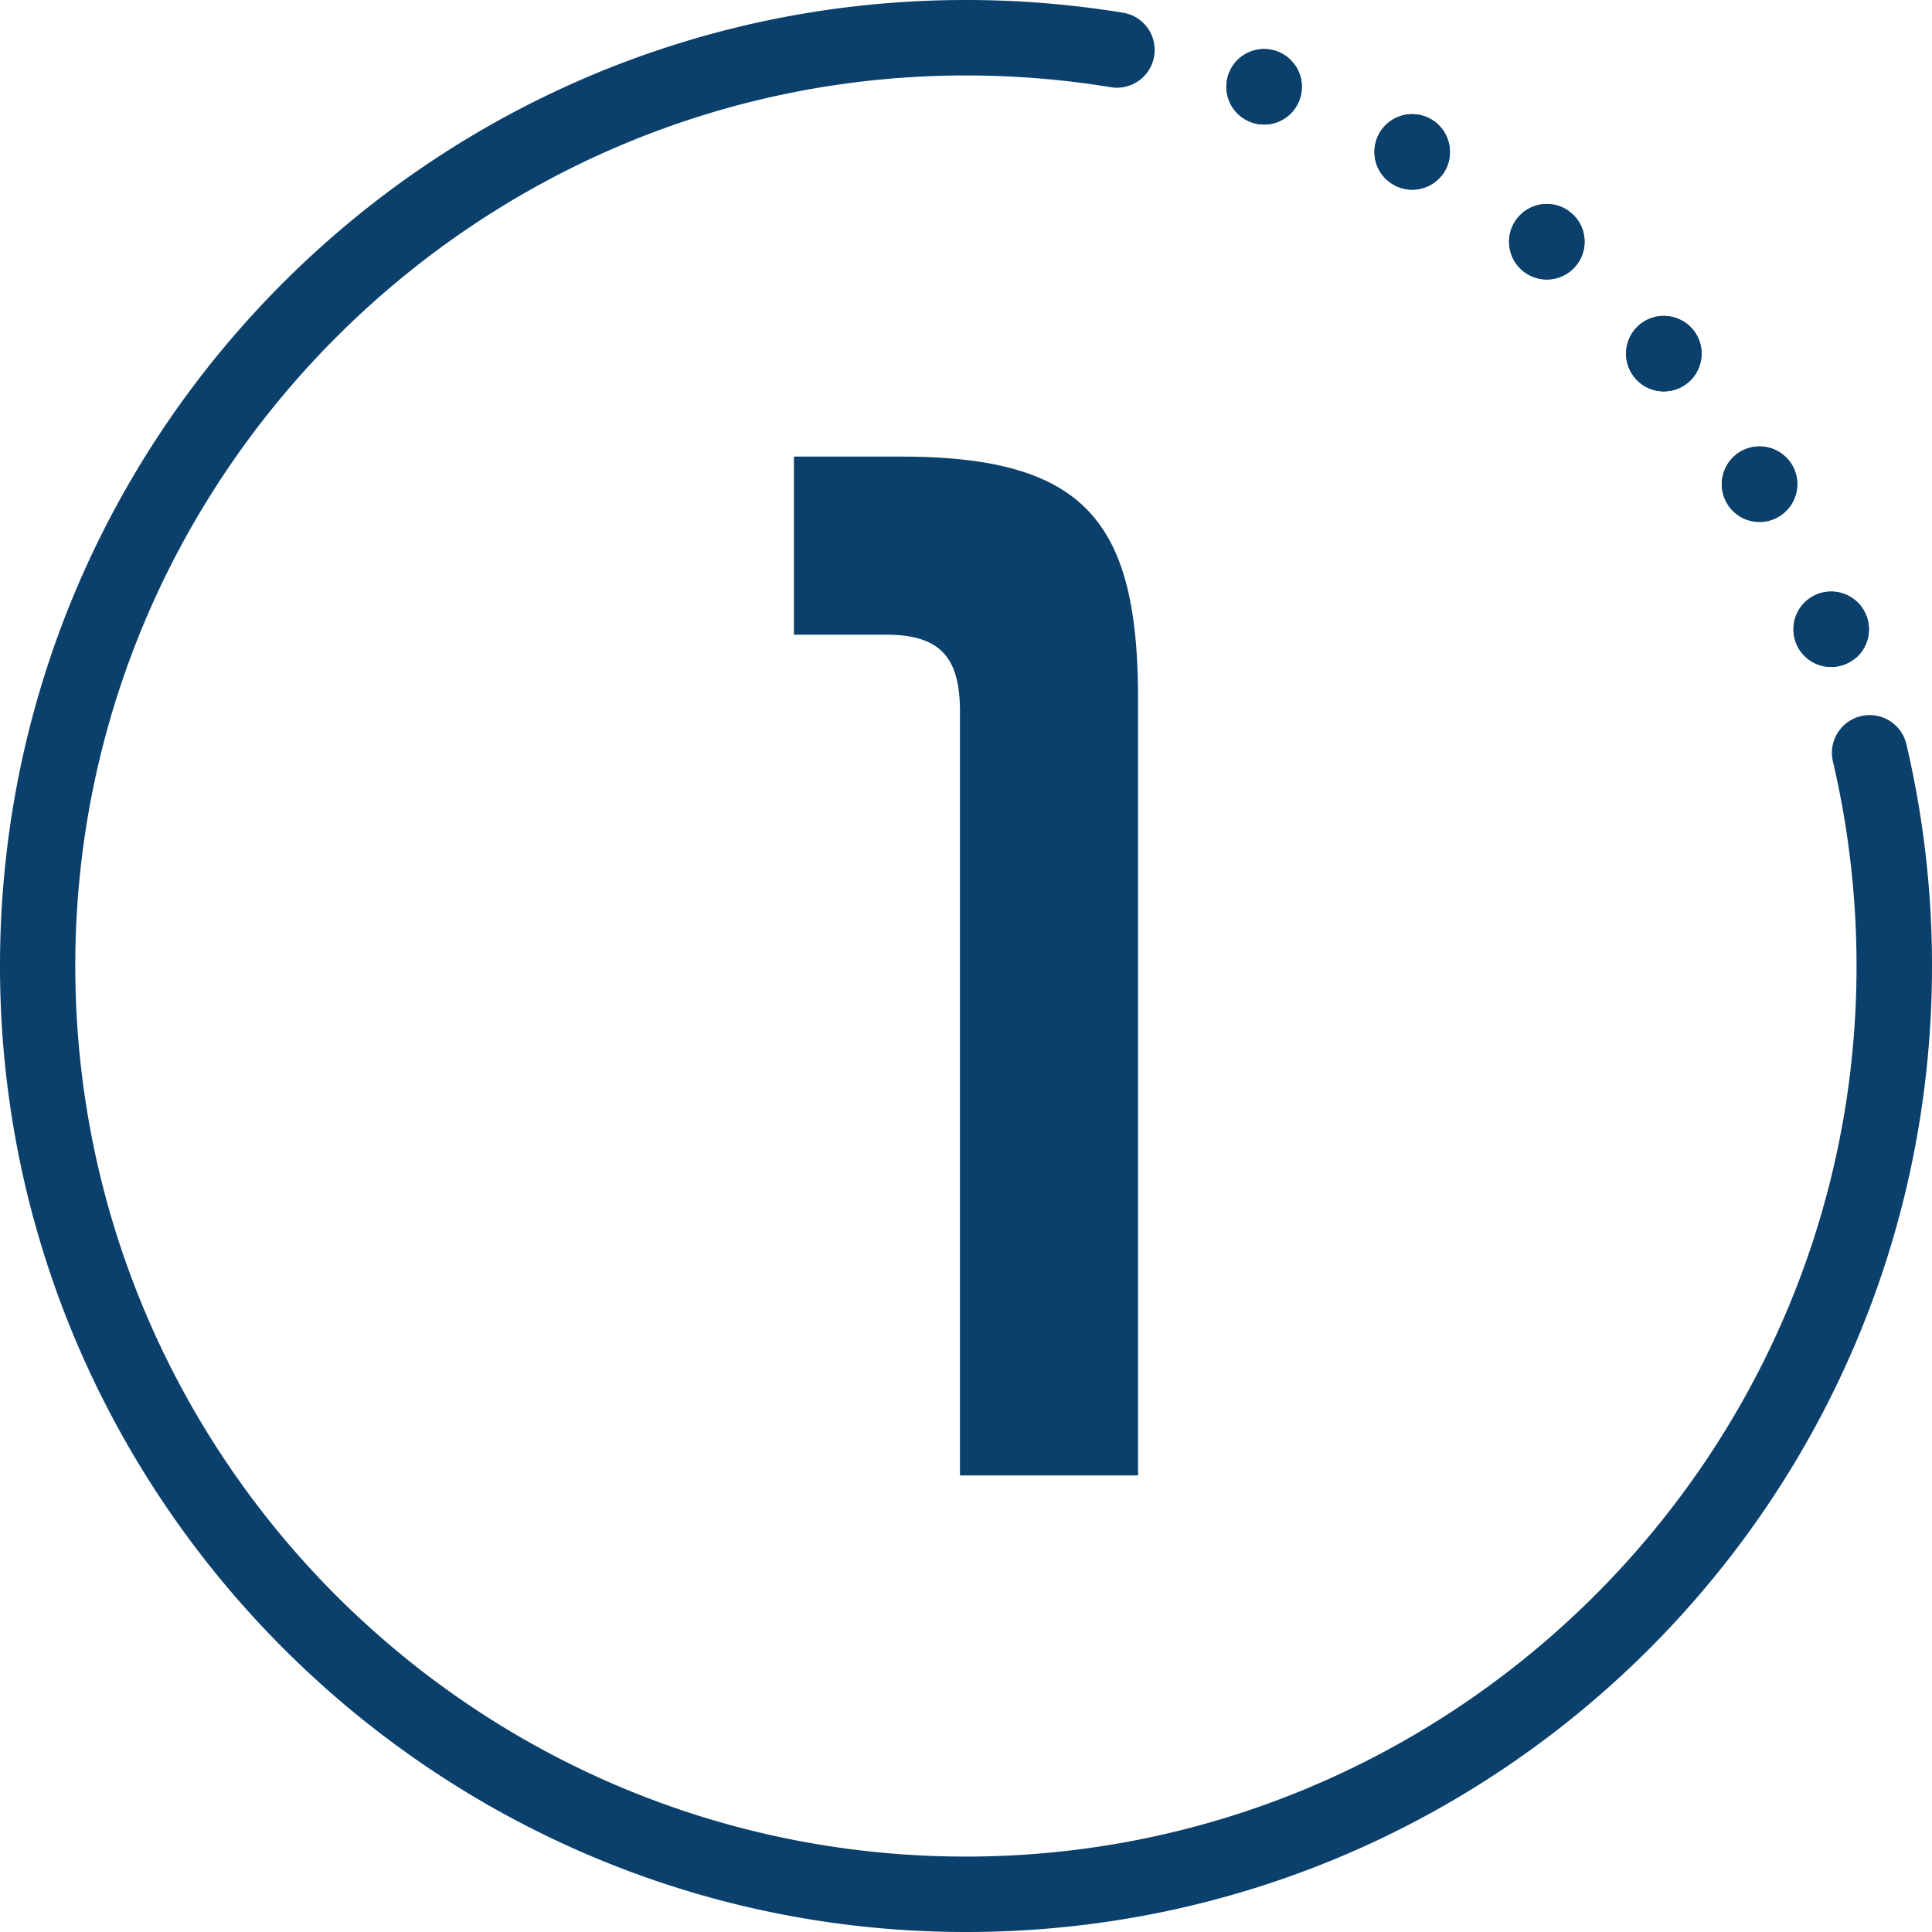
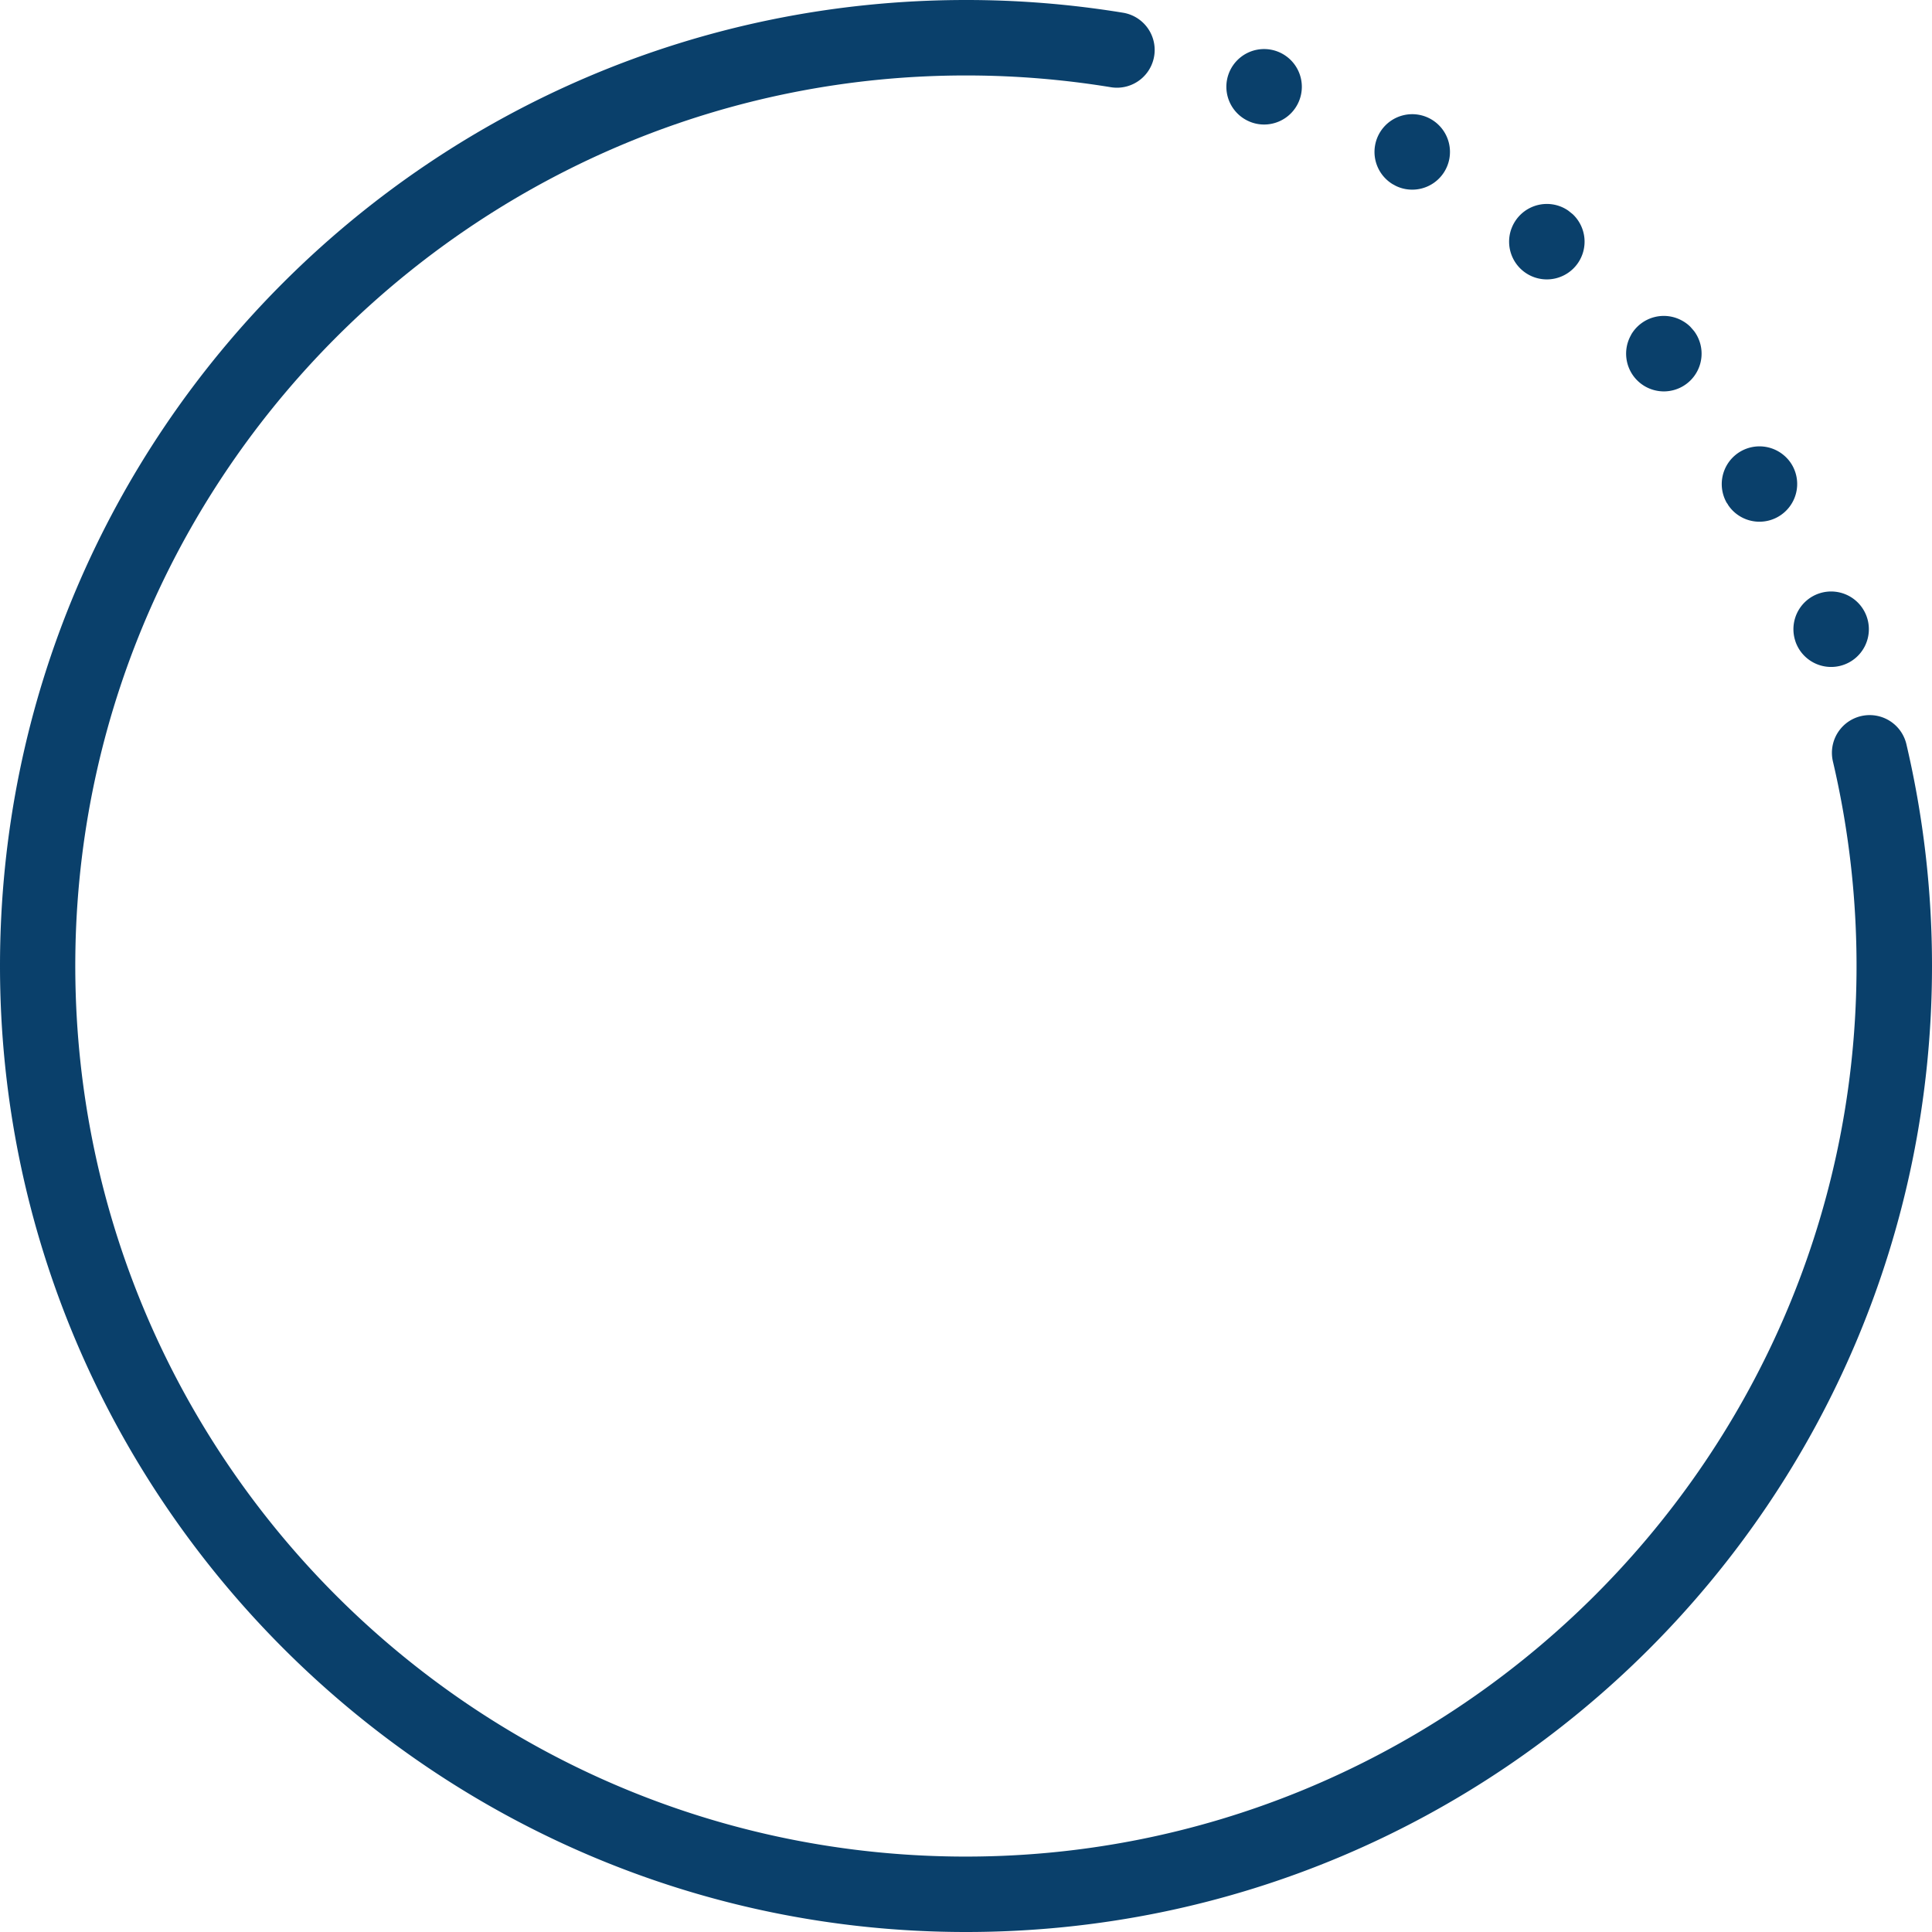
<svg xmlns="http://www.w3.org/2000/svg" version="1.1" width="512" height="512" x="0" y="0" viewBox="0 0 512 512" style="enable-background:new 0 0 512 512" xml:space="preserve" class="">
  <g>
    <g data-name="Layer 2">
      <g data-name="Layer 1">
        <g fill="#00ad0c" data-name="1">
          <path d="M400.53 60.65a10 10 0 0 1 12.82-6 9.76 9.76 0 0 1 2.31 1.21l1.12.9a10 10 0 1 1-16.25 3.87zM432.26 88.72a10 10 0 0 1 13.66-3.66 9.55 9.55 0 0 1 2 1.5c.36.4.72.81 1.06 1.22a10 10 0 1 1-16.7.94zM364.41 38.52a10 10 0 1 1 8.11 11.59 9.83 9.83 0 0 1-2.56-.82l-.25-.13c-.21-.12-.42-.24-.64-.35a10 10 0 0 1-4.66-10.29zM457.61 133.27a10 10 0 0 1 15.1-12.64 9.84 9.84 0 0 1 2.17 2.54 10 10 0 0 1-15 12.78 9.67 9.67 0 0 1-2-2.27v-.06zM478.84 159.09a10 10 0 1 1-1.23 14.09 9.59 9.59 0 0 1-1.37-2.14 8.17 8.17 0 0 1-.51-1.32 10 10 0 0 1 3.11-10.63zM325 23a10 10 0 1 1 10 10 9.85 9.85 0 0 1-2.5-.32 9.34 9.34 0 0 1-1.38-.47A10 10 0 0 1 325 23z" fill="#0a406b" opacity="1" data-original="#00ad0c" class="" />
          <path d="M512 256c0 141.38-114.62 256-256 256C115 512 0 397 0 256 0 114.62 114.62 0 256 0a257.52 257.52 0 0 1 41.55 3.36 10 10 0 0 1 8.45 9.88 10 10 0 0 1-11.69 9.86A237.4 237.4 0 0 0 257 20C128.57 19.46 22.65 122.66 20 251.06 17.36 382.8 122.64 490.59 253.43 492c130 1.38 237.27-103.64 238.56-233.6a237.32 237.32 0 0 0-6.26-56.66 10 10 0 0 1 9.75-12.23 10 10 0 0 1 9.72 7.65A257 257 0 0 1 512 256z" fill="#0a406b" opacity="1" data-original="#00ad0c" class="" />
-           <path d="M345 23a10 10 0 0 1-10 10 9.85 9.85 0 0 1-2.5-.32 9.34 9.34 0 0 1-1.38-.47A10 10 0 1 1 345 23zM384.11 42a10 10 0 0 1-11.59 8.12 9.83 9.83 0 0 1-2.56-.82l-.25-.13c-.21-.12-.42-.24-.64-.35a10 10 0 1 1 15-6.82zM419.32 67.49a10 10 0 1 1-6-12.82 9.76 9.76 0 0 1 2.31 1.21l1.12.9a10 10 0 0 1 2.57 10.71zM449.58 98.72a10 10 0 1 1-3.66-13.66 9.55 9.55 0 0 1 2 1.5 9.36 9.36 0 0 1 1.08 1.22 10 10 0 0 1 .58 10.94zM474 134.72a10 10 0 0 1-14.14 1.28 9.67 9.67 0 0 1-2-2.27v-.06l-.22-.35a10 10 0 0 1 15.1-12.64 9.84 9.84 0 0 1 2.17 2.54 10 10 0 0 1-.91 11.5zM491.7 174.41a10 10 0 0 1-14.09-1.23 9.59 9.59 0 0 1-1.37-2.14 8.17 8.17 0 0 1-.51-1.32 10 10 0 1 1 16 4.74zM238.8 121c49.2 0 62.8 17.6 62.8 64.4V391h-47.2V188.6c0-14.4-5.2-20.4-19.6-20.4h-24.4V121z" fill="#0a406b" opacity="1" data-original="#00ad0c" class="" />
        </g>
      </g>
    </g>
  </g>
</svg>